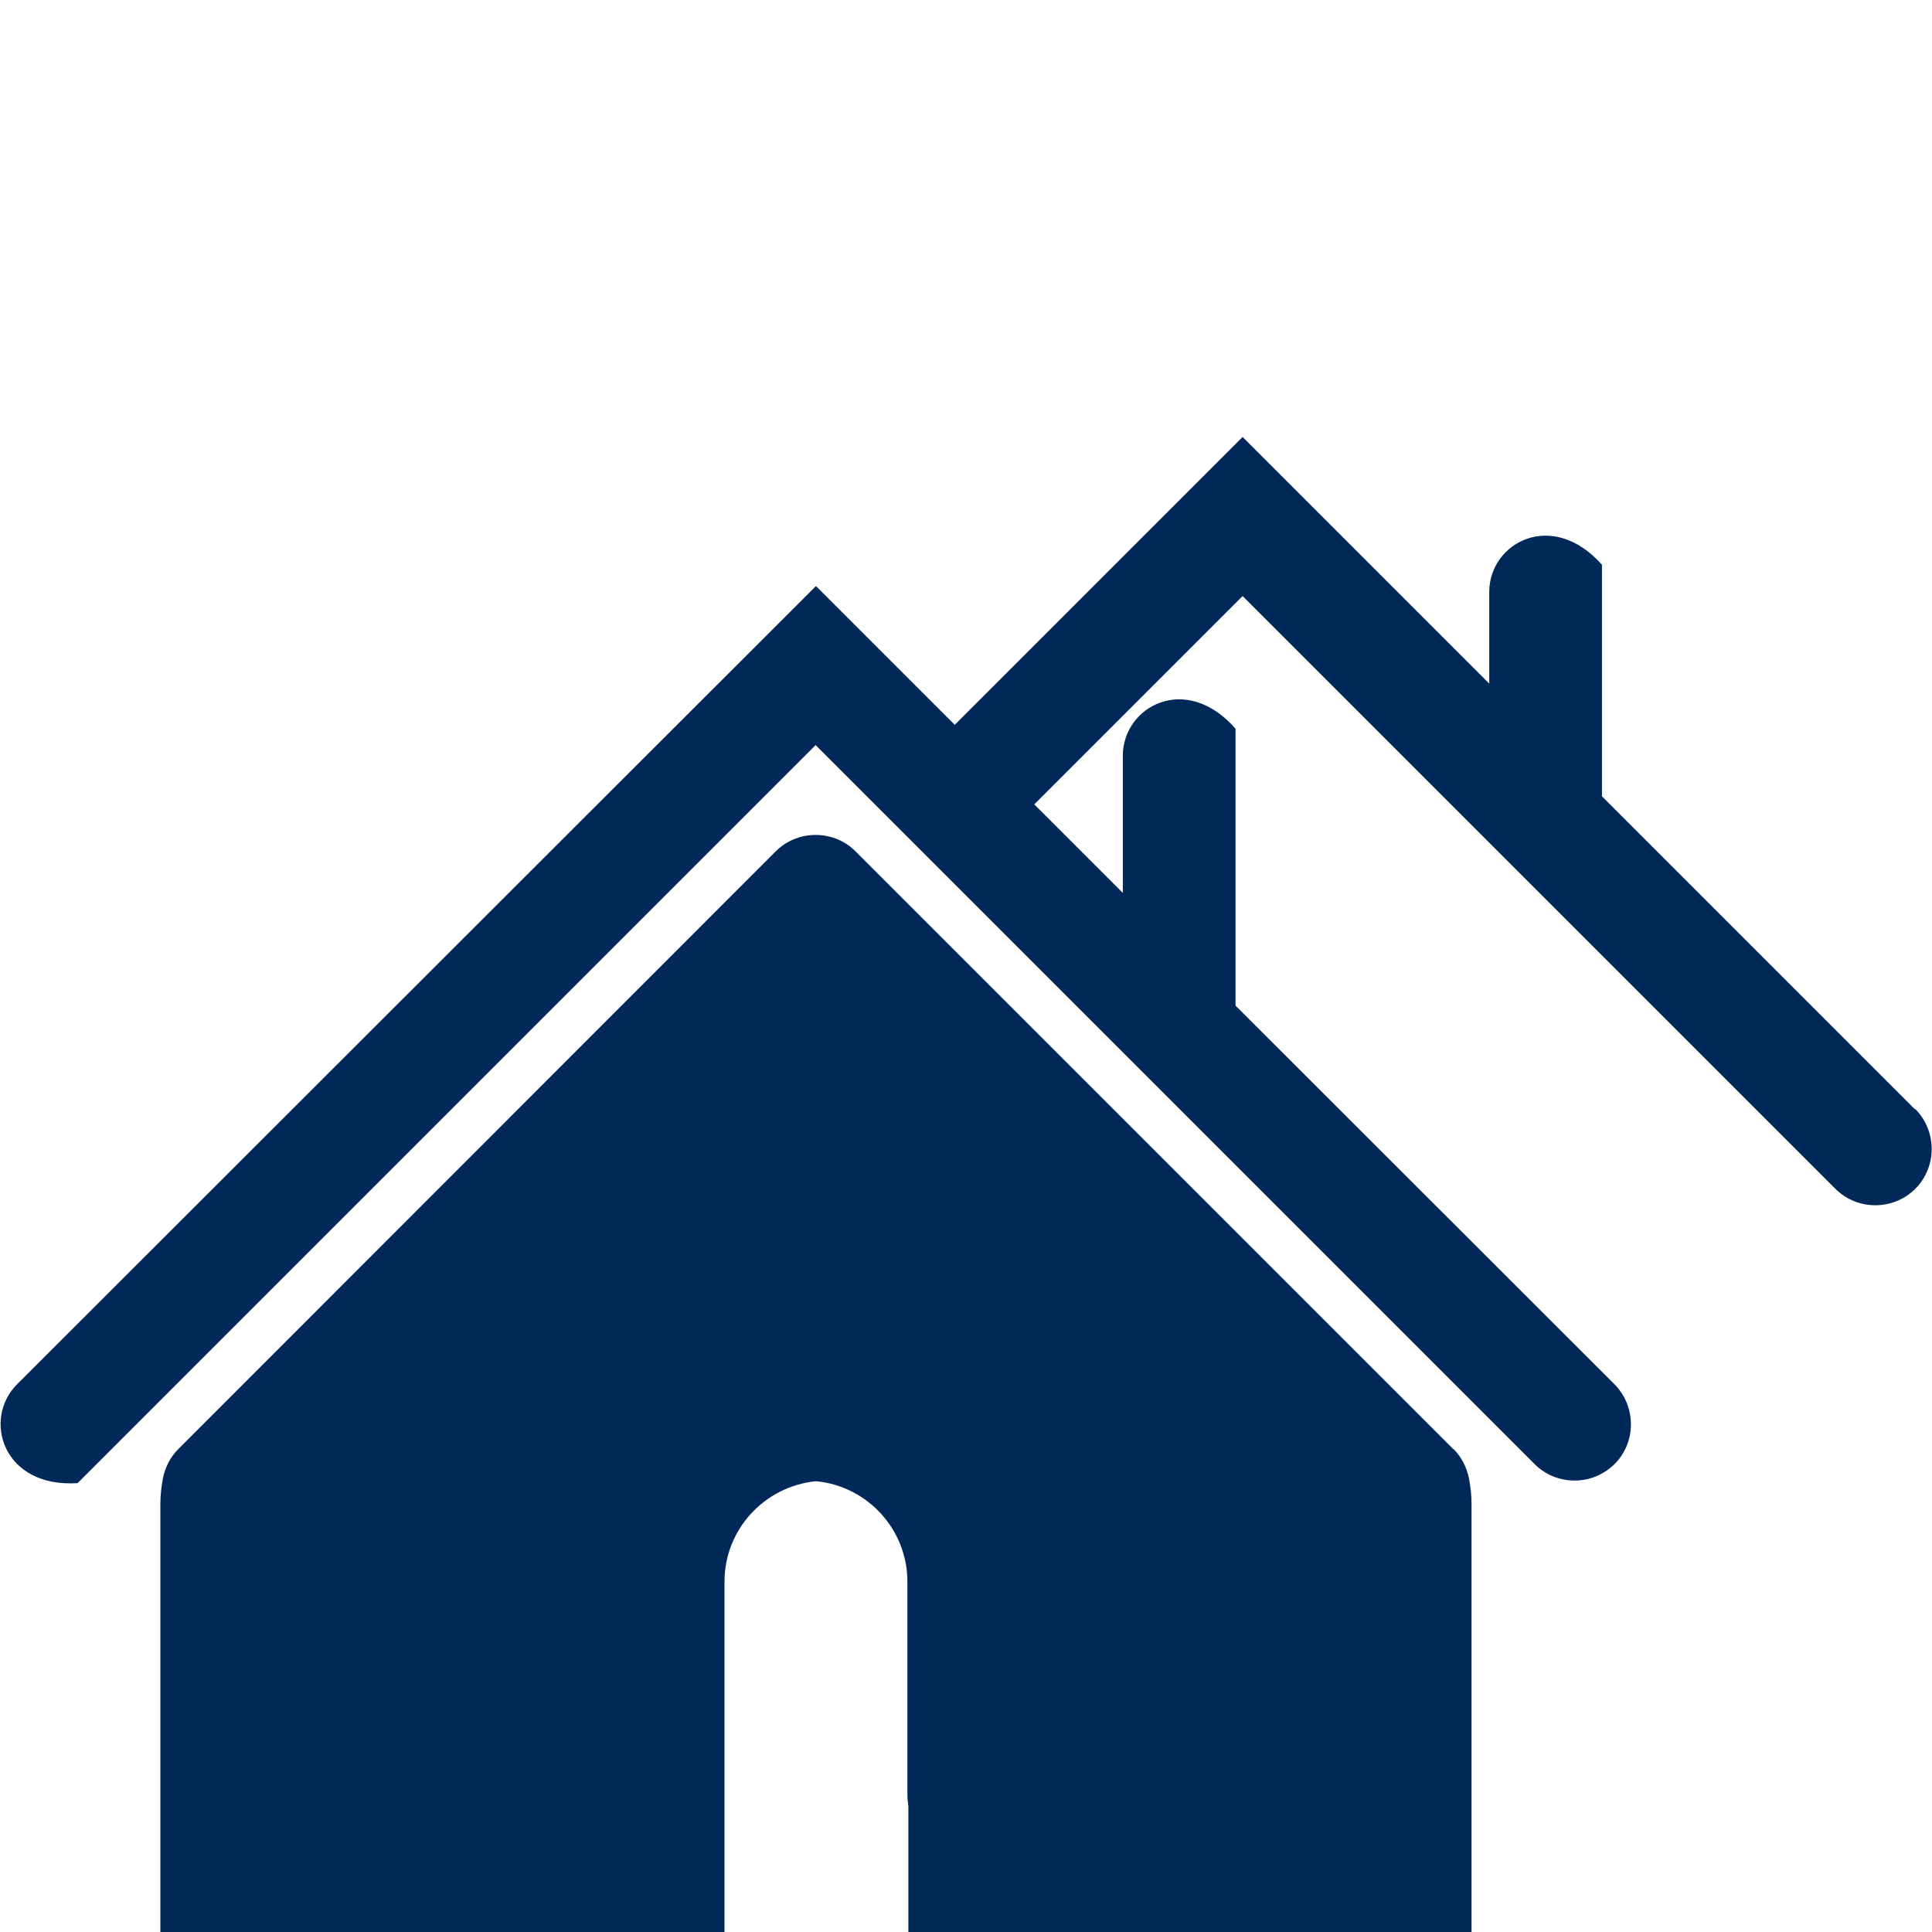
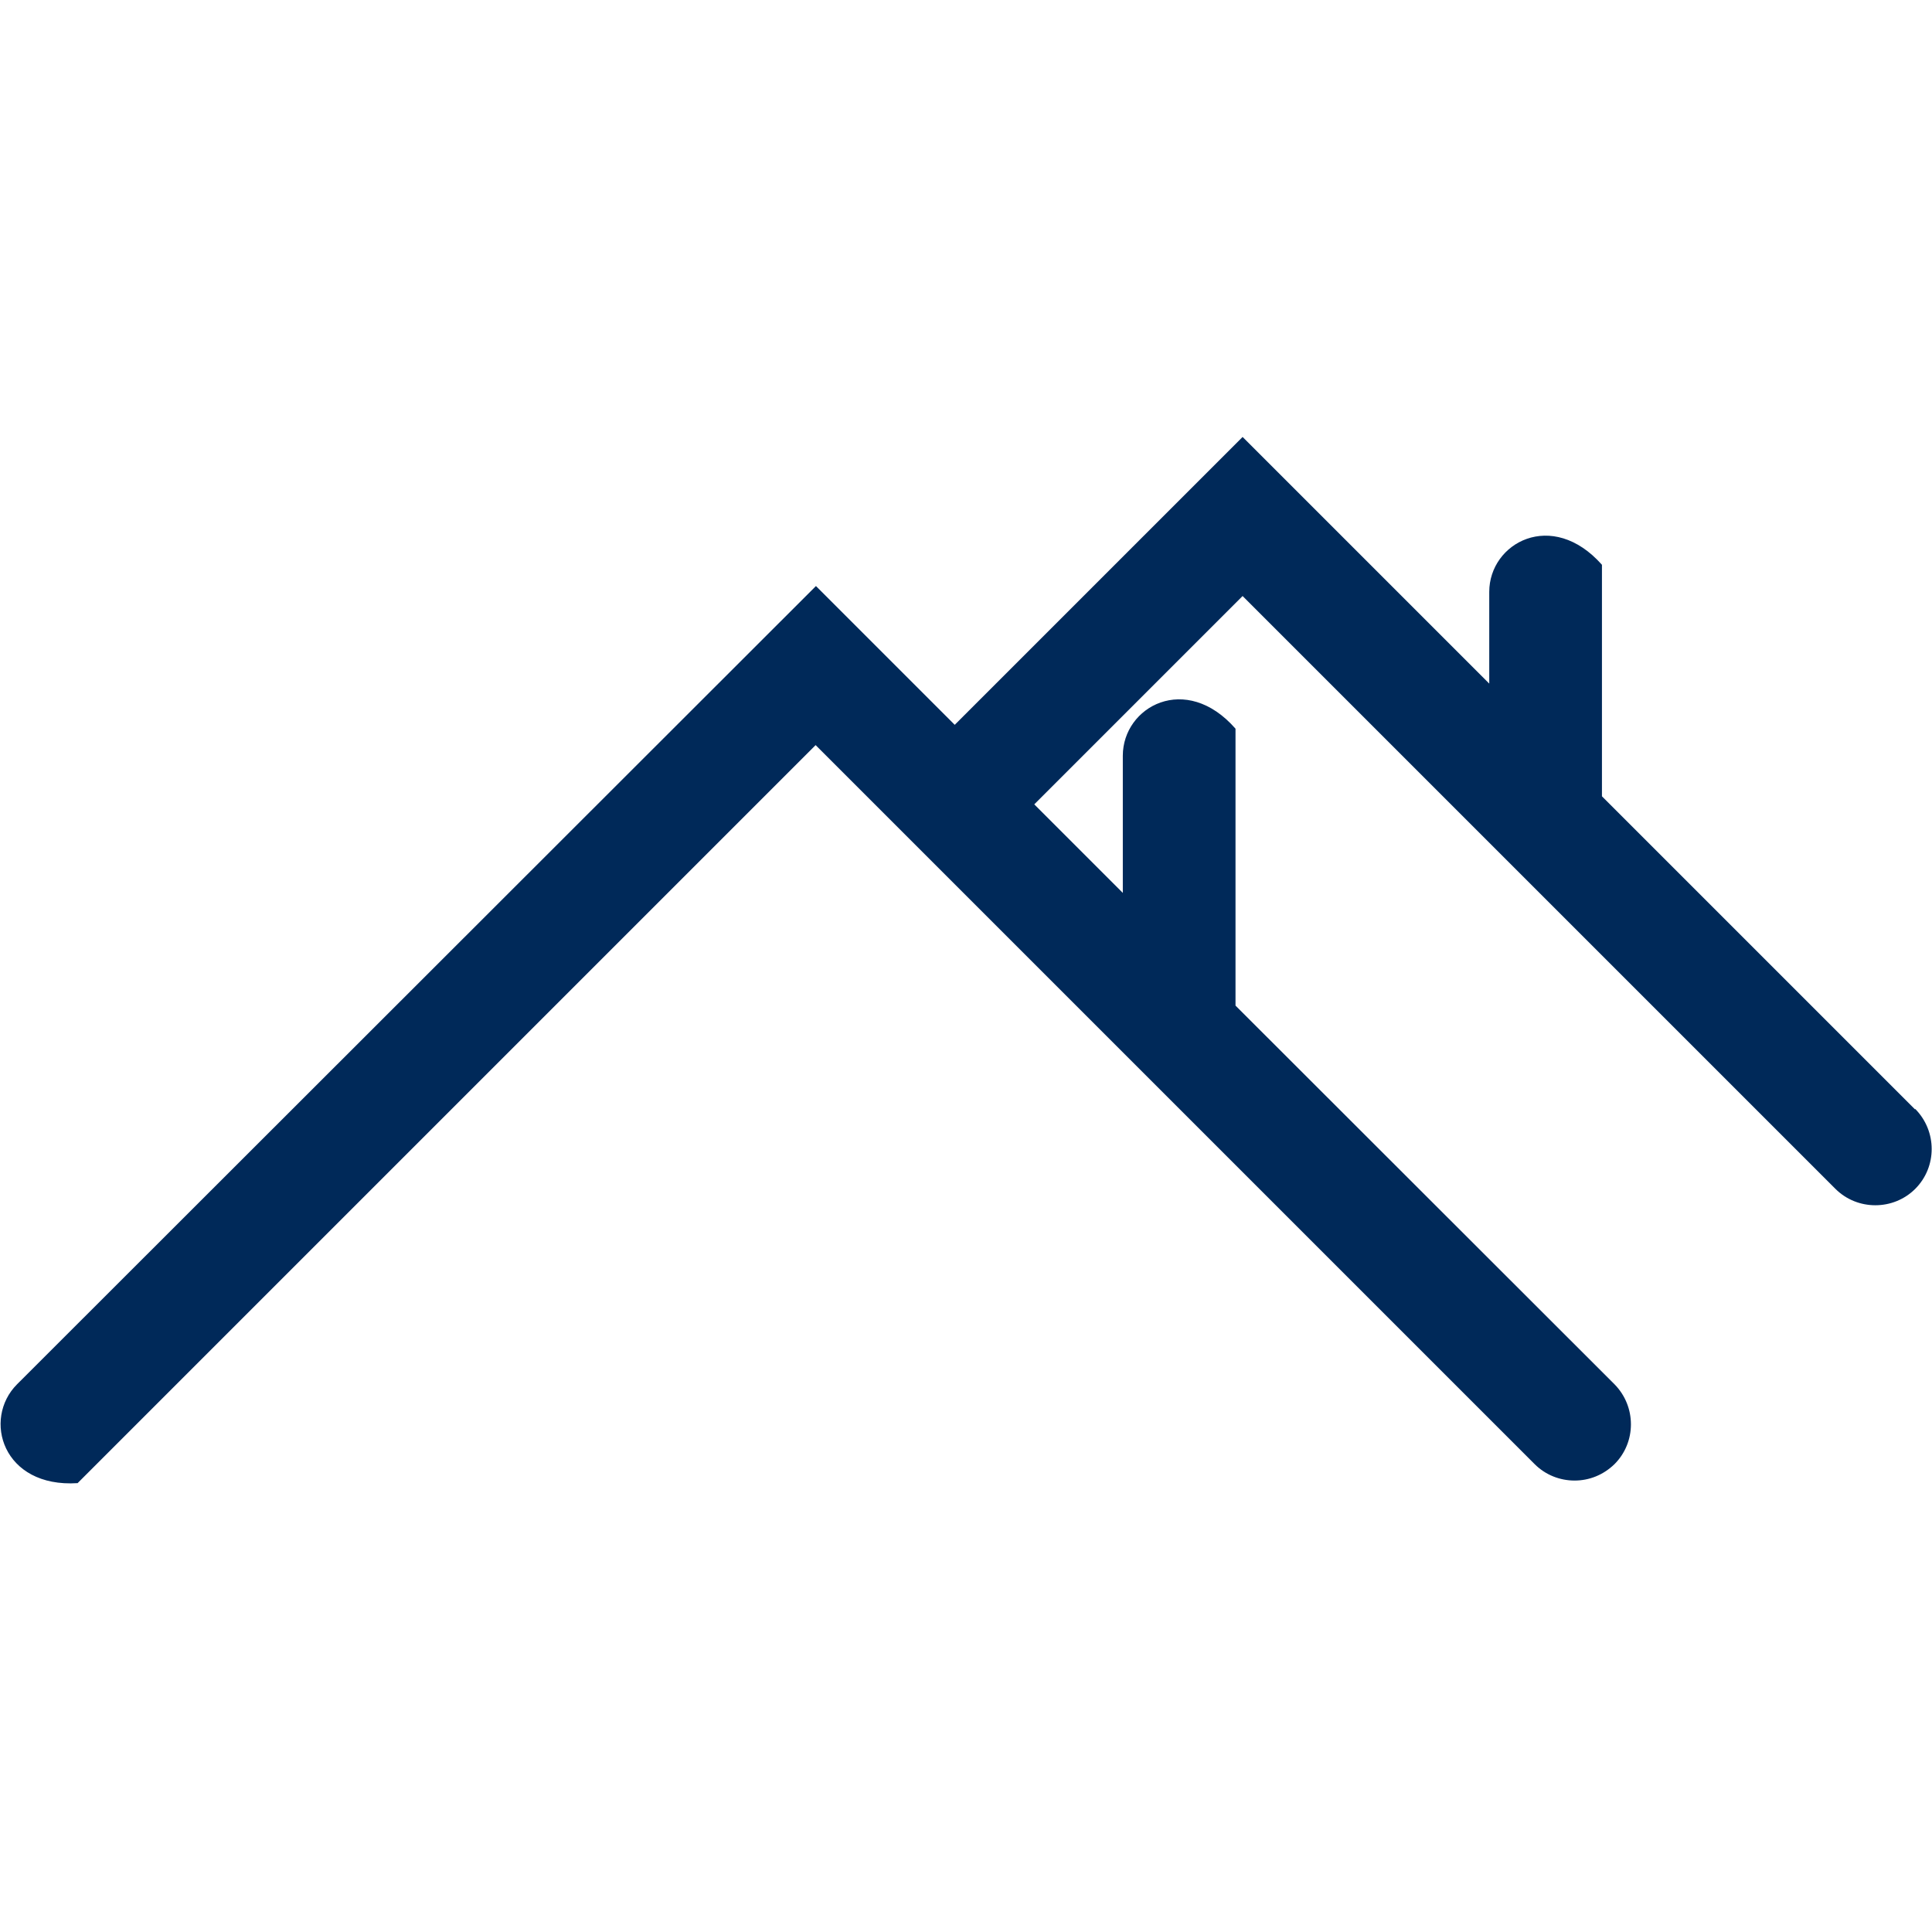
<svg xmlns="http://www.w3.org/2000/svg" id="Capa_1" data-name="Capa 1" viewBox="0 0 60 60">
  <defs>
    <style>      .cls-1 {        fill: #002959;        stroke-width: 0px;      }    </style>
  </defs>
  <path class="cls-1" d="M59.47,34.45l-9.72-9.72v-7.19c-1.55-1.75-3.5-.68-3.5.84v2.85l-7.66-7.66-8.94,8.94-4.31-4.31L.53,42.99c-1.08,1.08-.45,3.22,1.88,3.07l22.92-22.92,22.33,22.33c.34.34.79.51,1.24.51s.89-.17,1.24-.51c.68-.68.68-1.79,0-2.48l-11.77-11.76v-8.6c-1.54-1.76-3.5-.69-3.5.84v4.26l-2.75-2.75,6.47-6.47,18.41,18.41c.34.34.79.51,1.24.51s.9-.17,1.24-.51c.68-.68.68-1.79,0-2.48Z" />
-   <path class="cls-1" d="M45.13,45l-18.56-18.56c-.33-.33-.77-.51-1.24-.51s-.91.18-1.24.51L5.54,45c-.25.25-.41.56-.48.91-.05.27-.08.54-.08.8v13.29h17.52v-10.88c0-1.62,1.24-2.96,2.84-3.12,1.6.15,2.84,1.5,2.84,3.12v6.65c0,.11.02.22.03.32v3.91h5.23s12.26,0,12.26,0v-13.29c0-.27-.03-.54-.08-.8-.07-.34-.23-.66-.48-.91Z" />
</svg>